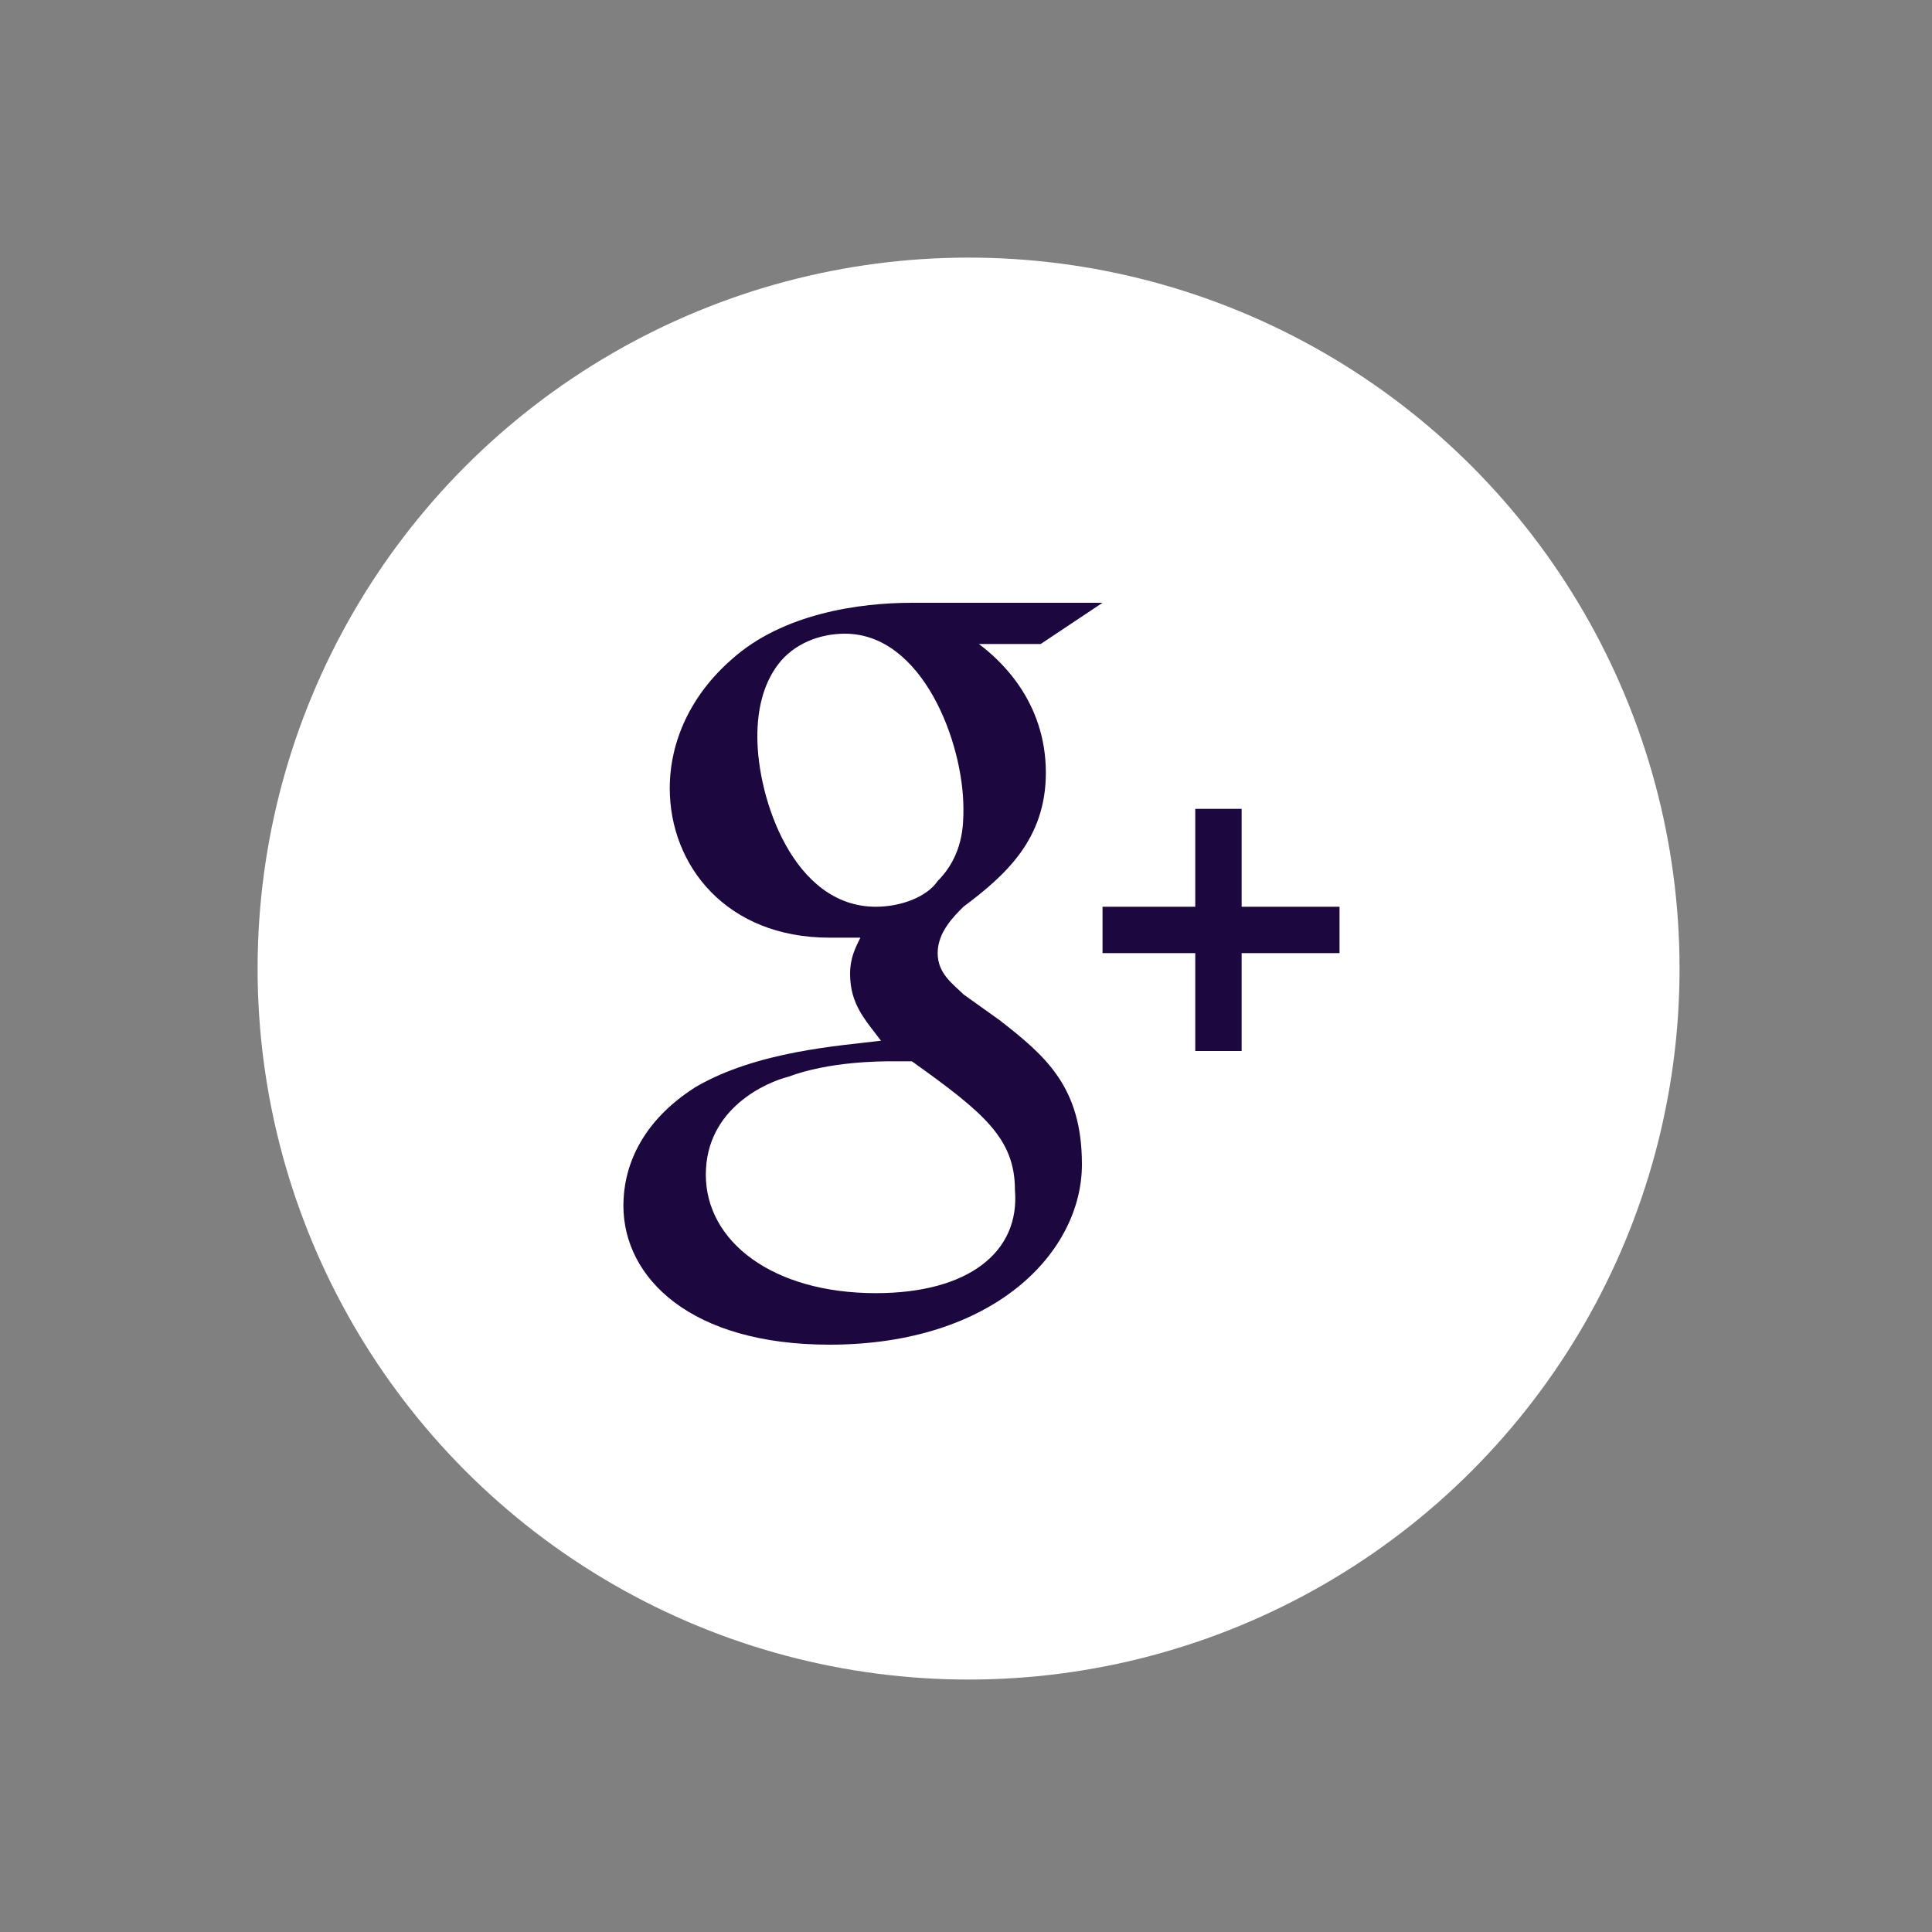
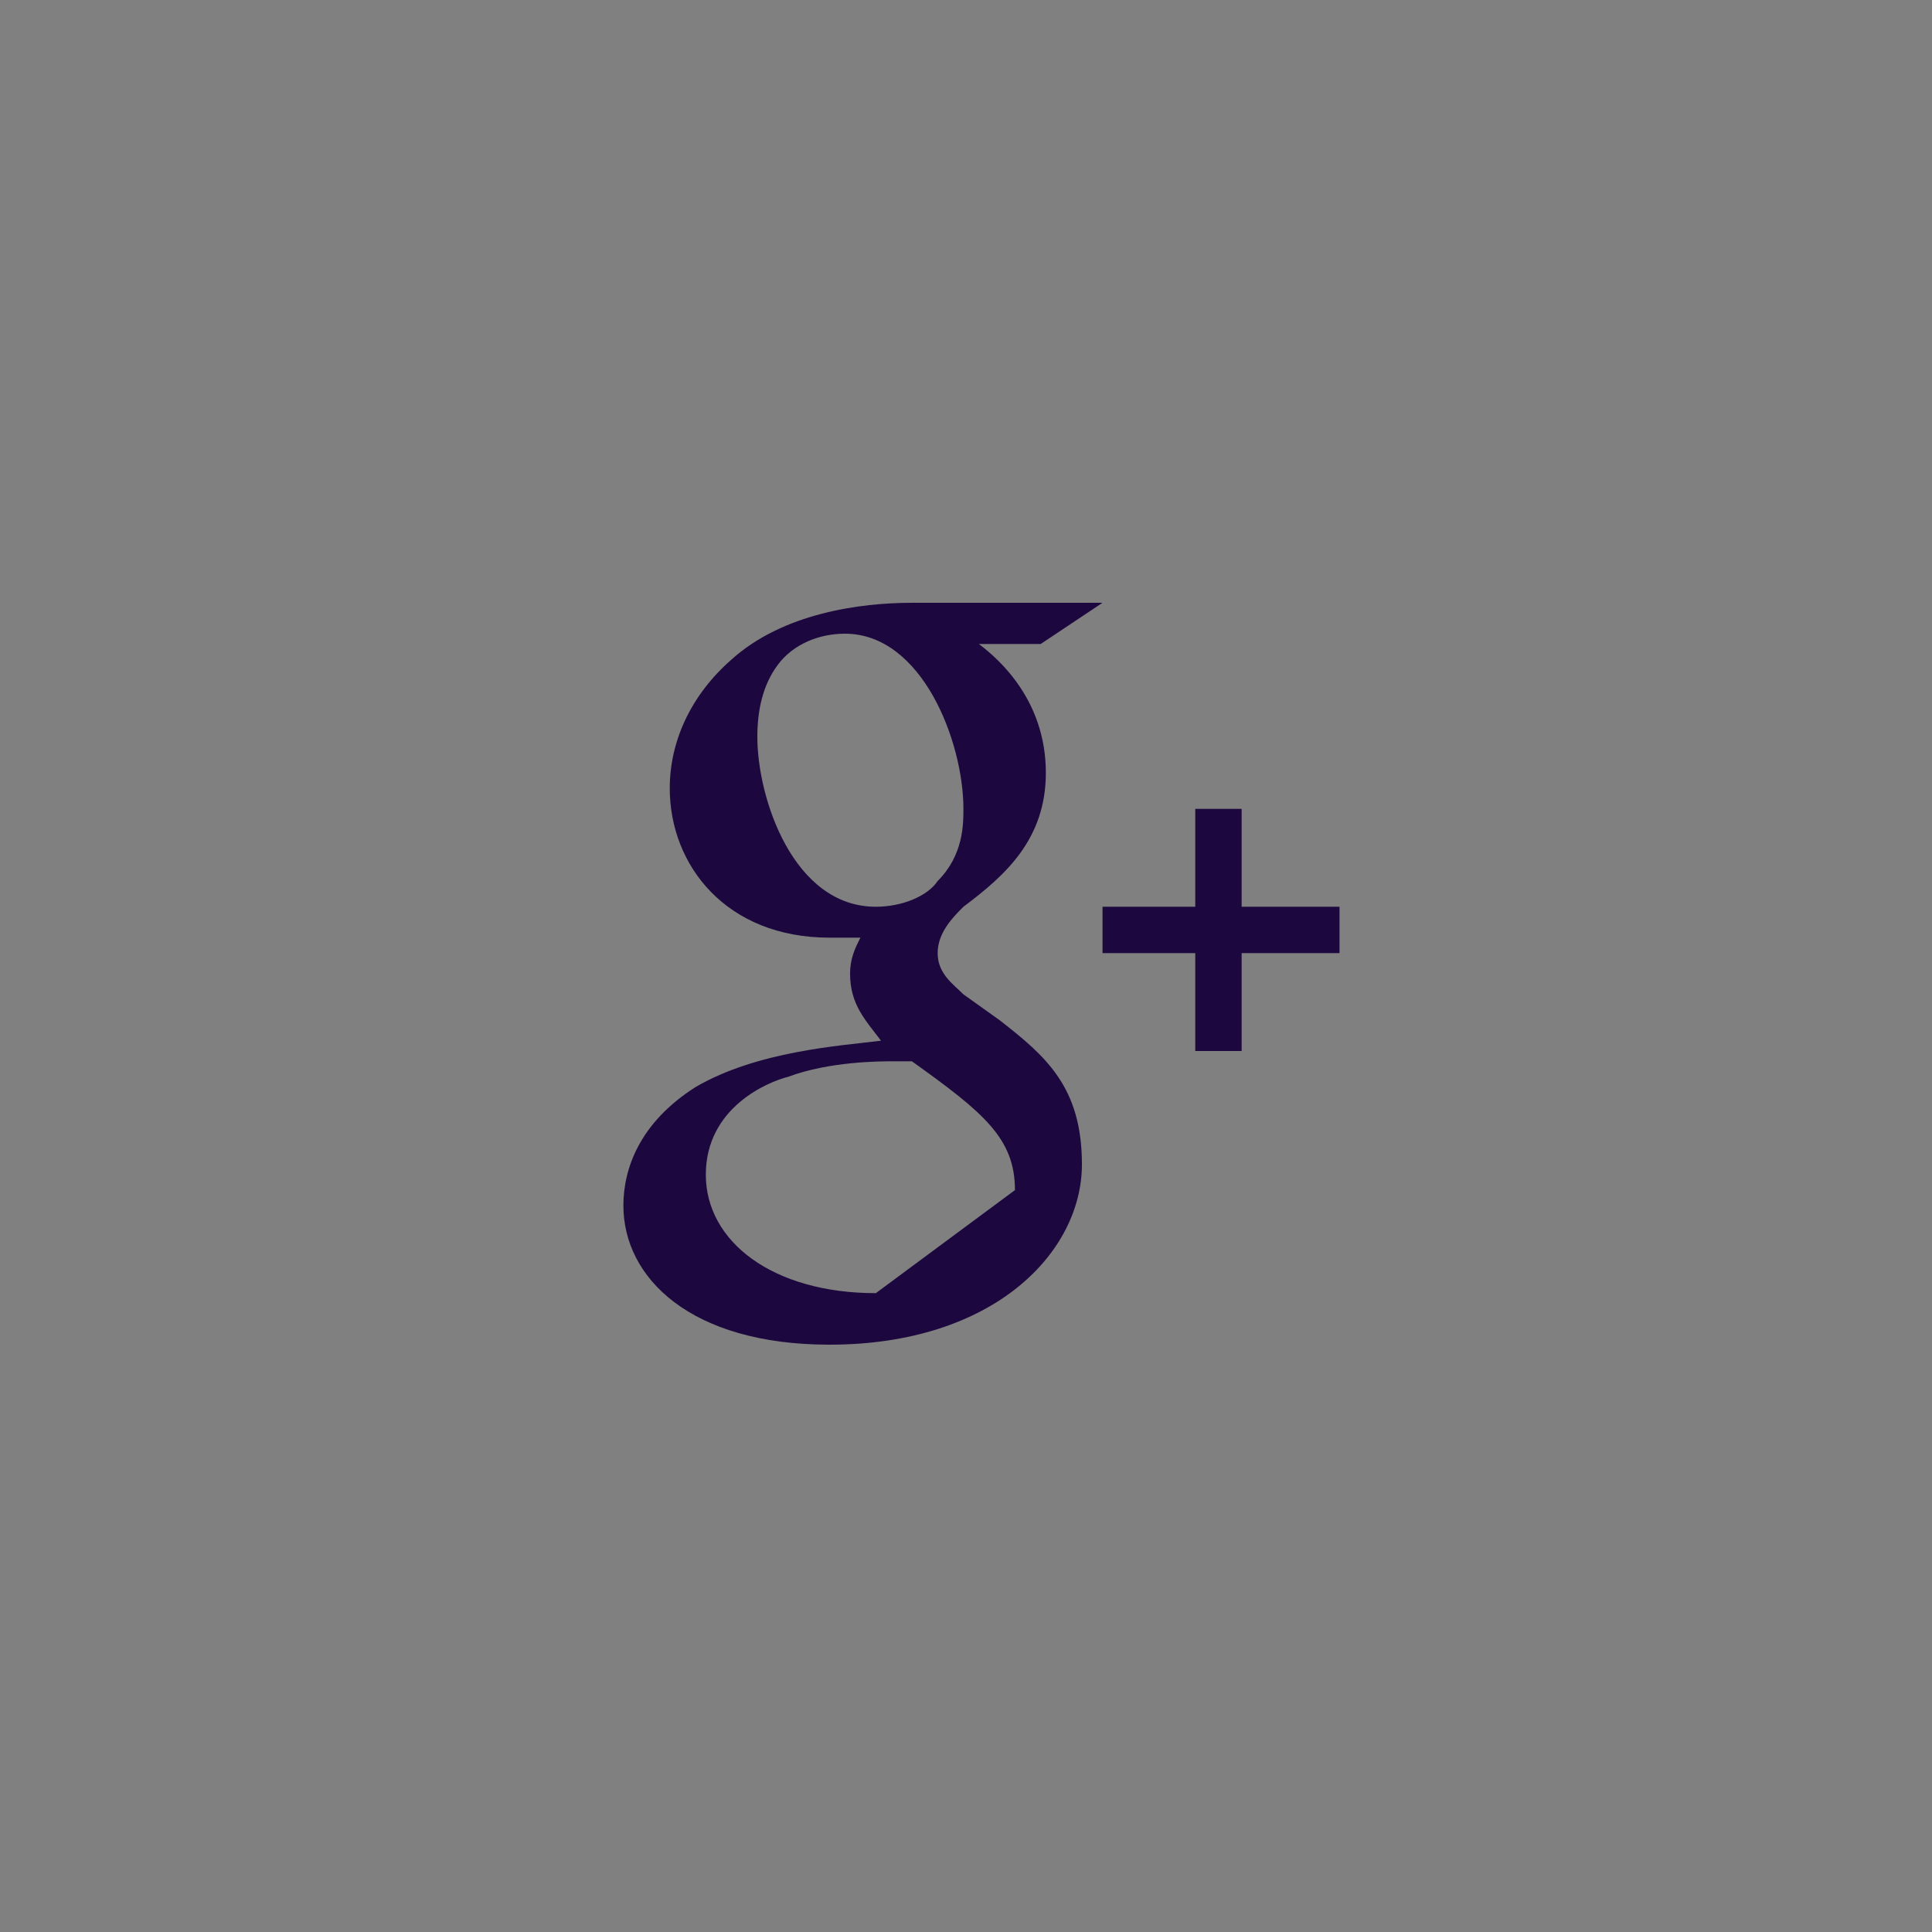
<svg xmlns="http://www.w3.org/2000/svg" xmlns:xlink="http://www.w3.org/1999/xlink" version="1.1" x="0px" y="0px" viewBox="0 0 37.5 37.5" style="enable-background:new 0 0 37.5 37.5;" xml:space="preserve">
  <rect x="0" y="0" width="37.5" height="37.5" fill="#808080" stroke="none" />
  <style type="text/css">
	.st0{opacity:0.25;clip-path:url(#SVGID_2_);}
	.st1{fill:#48D9CE;}
	.st2{clip-path:url(#SVGID_4_);fill:#088ADA;}
	.st3{opacity:0.16;clip-path:url(#SVGID_4_);}
	.st4{fill:none;stroke:#1B5083;stroke-miterlimit:10;stroke-dasharray:5.213,5.213;}
	.st5{fill:none;stroke:#1B5083;stroke-miterlimit:10;stroke-dasharray:7.659,7.659;}
	.st6{opacity:0.72;clip-path:url(#SVGID_4_);}
	.st7{fill:url(#SVGID_5_);}
	.st8{fill:url(#SVGID_6_);}
	.st9{clip-path:url(#SVGID_4_);}
	.st10{fill:#F29E76;}
	.st11{fill:#FCA77B;}
	.st12{fill:#F7A378;}
	.st13{fill:#FEFDFC;}
	.st14{fill:#263557;}
	.st15{fill:#B98E7A;}
	.st16{fill:#1F877D;}
	.st17{fill:url(#SVGID_7_);}
	.st18{fill:url(#SVGID_8_);}
	.st19{fill:#F1F4F7;}
	.st20{fill:#FFFFFF;}
	.st21{fill:#C0C0C0;}
	.st22{fill:#FCC003;}
	.st23{fill:#FCCB04;}
	.st24{fill:#F79D09;}
	.st25{fill:#FB7F02;}
	.st26{fill:#E2EAEF;}
	.st27{display:none;}
	.st28{display:inline;fill:#A2C72A;}
	.st29{display:inline;}
	.st30{fill:#F2F2F2;}
	.st31{fill:#A2C72A;}
	.st32{fill:#6344F5;}
	.st33{fill:#1B5083;}
	.st34{fill:#A5C70B;}
	.st35{display:inline;fill:#443536;}
	.st36{display:inline;fill:none;stroke:#443536;stroke-miterlimit:10;}
	.st37{display:none;fill:#443536;}
	.st38{fill:#443536;}
	.st39{display:inline;fill:none;stroke:#443536;stroke-width:1.217;stroke-miterlimit:10;}
	.st40{fill:#E6F1FB;}
	.st41{fill:#ADD1F1;}
	.st42{clip-path:url(#SVGID_14_);}
	.st43{fill:#FFC8A6;}
	.st44{fill:#F9BE9D;}
	.st45{fill:#EFBCA0;}
	.st46{fill:#FFDFD5;}
	.st47{fill:#7696B5;}
	.st48{fill:#375968;}
	.st49{opacity:0.4;fill:#ABAAAA;}
	.st50{clip-path:url(#SVGID_16_);}
	.st51{fill:#328BDD;}
	.st52{opacity:0.5;}
	.st53{fill:#B3B3B3;}
	.st54{fill:#013787;}
	.st55{fill:#1A406F;}
	.st56{fill:#1B406F;}
	.st57{fill:#1B416F;}
	.st58{fill:#CDA83E;}
	.st59{fill:#293A45;}
	.st60{fill:#2A3B46;}
	.st61{fill:#2C3D48;}
	.st62{fill:#2C3D47;}
	.st63{fill:#F1AA02;}
	.st64{fill:#F8DA00;}
	.st65{opacity:0.18;}
	.st66{fill:#3B4B5B;}
	.st67{fill:#0A333F;}
	.st68{fill:#FFBDAF;}
	.st69{fill:#AEAEAF;}
	.st70{fill:#BEB09B;}
	.st71{fill:#BE9B62;}
	.st72{fill:#FEF7EB;}
	.st73{fill:#2C5871;}
	.st74{fill:#FFBF99;}
	.st75{fill:#609BC6;}
	.st76{fill:#373737;}
	.st77{fill:#0A0A0A;}
	.st78{fill:#756B85;}
	.st79{fill:#E8A94D;}
	.st80{fill:#FBFCFC;}
	.st81{fill:#91ABC4;}
	.st82{fill:#FECE5C;}
	.st83{fill:#FFC1B5;}
	.st84{fill:#FFCCC3;}
	.st85{fill:#13446D;}
	.st86{fill:#FFB6AA;}
	.st87{opacity:0.29;}
	.st88{fill:#FFB8A1;}
	.st89{fill:#B97607;}
	.st90{fill:#F9B13A;}
	.st91{fill:#FFD4C7;}
	.st92{opacity:0.4;}
	.st93{fill:#ABAAAA;}
	.st94{clip-path:url(#SVGID_22_);}
	.st95{opacity:0.7;}
	.st96{fill:#596979;}
	.st97{fill:#232323;}
	.st98{clip-path:url(#SVGID_24_);}
	.st99{fill:#3E689E;}
	.st100{fill:none;}
	.st101{fill:none;stroke:#FFFFFF;stroke-miterlimit:10;}
	.st102{display:none;fill:none;stroke:#FFFFFF;stroke-miterlimit:10;}
	.st103{fill:#022237;}
	.st104{fill:#1C083F;}
	.st105{opacity:0.24;}
	.st106{fill:url(#SVGID_25_);}
	.st107{fill:url(#SVGID_26_);}
	.st108{fill:url(#SVGID_27_);}
	.st109{fill:url(#SVGID_28_);}
	.st110{fill:url(#SVGID_29_);}
	.st111{fill:url(#SVGID_30_);}
	.st112{fill:url(#SVGID_31_);}
	.st113{fill:url(#SVGID_32_);}
	.st114{fill:url(#SVGID_33_);}
	.st115{fill:url(#SVGID_34_);}
	.st116{fill:url(#SVGID_35_);}
	.st117{fill:url(#SVGID_36_);}
	.st118{fill:url(#SVGID_37_);}
	.st119{fill:url(#SVGID_38_);}
	.st120{fill:url(#SVGID_39_);}
	.st121{fill:url(#SVGID_40_);}
	.st122{fill:url(#SVGID_41_);}
</style>
  <g id="Layer_4">
</g>
  <g id="Layer_5">
</g>
  <g id="Layer_3">
    <g>
      <defs>
-         <rect id="SVGID_3_" x="-1287.8" y="-550.3" width="1602" height="334.6" />
-       </defs>
+         </defs>
      <clipPath id="SVGID_2_">
        <use xlink:href="#SVGID_3_" style="overflow:visible;" />
      </clipPath>
    </g>
    <g class="st27">
	</g>
  </g>
  <g id="hero_cta">
    <g>
-       <circle class="st20" cx="18.8" cy="18.8" r="13.8" />
      <g>
-         <path class="st104" d="M19.4,19.8l-0.7-0.5c-0.2-0.2-0.5-0.4-0.5-0.8c0-0.4,0.3-0.7,0.5-0.9c0.8-0.6,1.6-1.3,1.6-2.6     c0-1.4-0.9-2.2-1.3-2.5h1.2l1.2-0.8h-3.7c-1,0-2.5,0.2-3.5,1.1c-0.8,0.7-1.2,1.6-1.2,2.5c0,1.5,1.1,2.9,3.1,2.9     c0.2,0,0.4,0,0.6,0c-0.1,0.2-0.2,0.4-0.2,0.7c0,0.6,0.3,0.9,0.6,1.3c-0.8,0.1-2.4,0.2-3.6,0.9c-1.1,0.7-1.4,1.6-1.4,2.3     c0,1.4,1.3,2.7,4,2.7c3.2,0,4.9-1.8,4.9-3.5C21,21.1,20.3,20.5,19.4,19.8z M17,17.6c-1.6,0-2.3-2.1-2.3-3.3c0-0.5,0.1-1,0.4-1.4     c0.3-0.4,0.8-0.6,1.3-0.6c1.5,0,2.3,2.1,2.3,3.4c0,0.3,0,0.9-0.5,1.4C18,17.4,17.5,17.6,17,17.6z M17,25.1c-2,0-3.3-1-3.3-2.3     c0-1.3,1.2-1.8,1.6-1.9c0.8-0.3,1.8-0.3,2-0.3c0.2,0,0.3,0,0.4,0c1.4,1,2,1.5,2,2.5C19.8,24.3,18.8,25.1,17,25.1z" />
+         <path class="st104" d="M19.4,19.8l-0.7-0.5c-0.2-0.2-0.5-0.4-0.5-0.8c0-0.4,0.3-0.7,0.5-0.9c0.8-0.6,1.6-1.3,1.6-2.6     c0-1.4-0.9-2.2-1.3-2.5h1.2l1.2-0.8h-3.7c-1,0-2.5,0.2-3.5,1.1c-0.8,0.7-1.2,1.6-1.2,2.5c0,1.5,1.1,2.9,3.1,2.9     c0.2,0,0.4,0,0.6,0c-0.1,0.2-0.2,0.4-0.2,0.7c0,0.6,0.3,0.9,0.6,1.3c-0.8,0.1-2.4,0.2-3.6,0.9c-1.1,0.7-1.4,1.6-1.4,2.3     c0,1.4,1.3,2.7,4,2.7c3.2,0,4.9-1.8,4.9-3.5C21,21.1,20.3,20.5,19.4,19.8z M17,17.6c-1.6,0-2.3-2.1-2.3-3.3c0-0.5,0.1-1,0.4-1.4     c0.3-0.4,0.8-0.6,1.3-0.6c1.5,0,2.3,2.1,2.3,3.4c0,0.3,0,0.9-0.5,1.4C18,17.4,17.5,17.6,17,17.6z M17,25.1c-2,0-3.3-1-3.3-2.3     c0-1.3,1.2-1.8,1.6-1.9c0.8-0.3,1.8-0.3,2-0.3c0.2,0,0.3,0,0.4,0c1.4,1,2,1.5,2,2.5z" />
        <polygon class="st104" points="24.1,17.6 24.1,15.7 23.2,15.7 23.2,17.6 21.4,17.6 21.4,18.5 23.2,18.5 23.2,20.4 24.1,20.4      24.1,18.5 26,18.5 26,17.6    " />
      </g>
    </g>
    <rect class="st100" width="37.5" height="37.5" />
  </g>
  <g id="Layer_6" class="st27">
    <g class="st29">
      <g class="st105">
        <linearGradient id="SVGID_4_" gradientUnits="userSpaceOnUse" x1="-1048.95" y1="-2361.333" x2="76.048" y2="-2361.333">
          <stop offset="0" style="stop-color:#E76271" />
          <stop offset="0.227" style="stop-color:#F46F6E" />
          <stop offset="0.532" style="stop-color:#FC776D" />
          <stop offset="1" style="stop-color:#FF7A6C" />
        </linearGradient>
        <rect x="19" y="-4982.4" style="fill:url(#SVGID_4_);" width="57.1" height="5242.2" />
      </g>
    </g>
  </g>
  <g id="hero_image">
</g>
</svg>